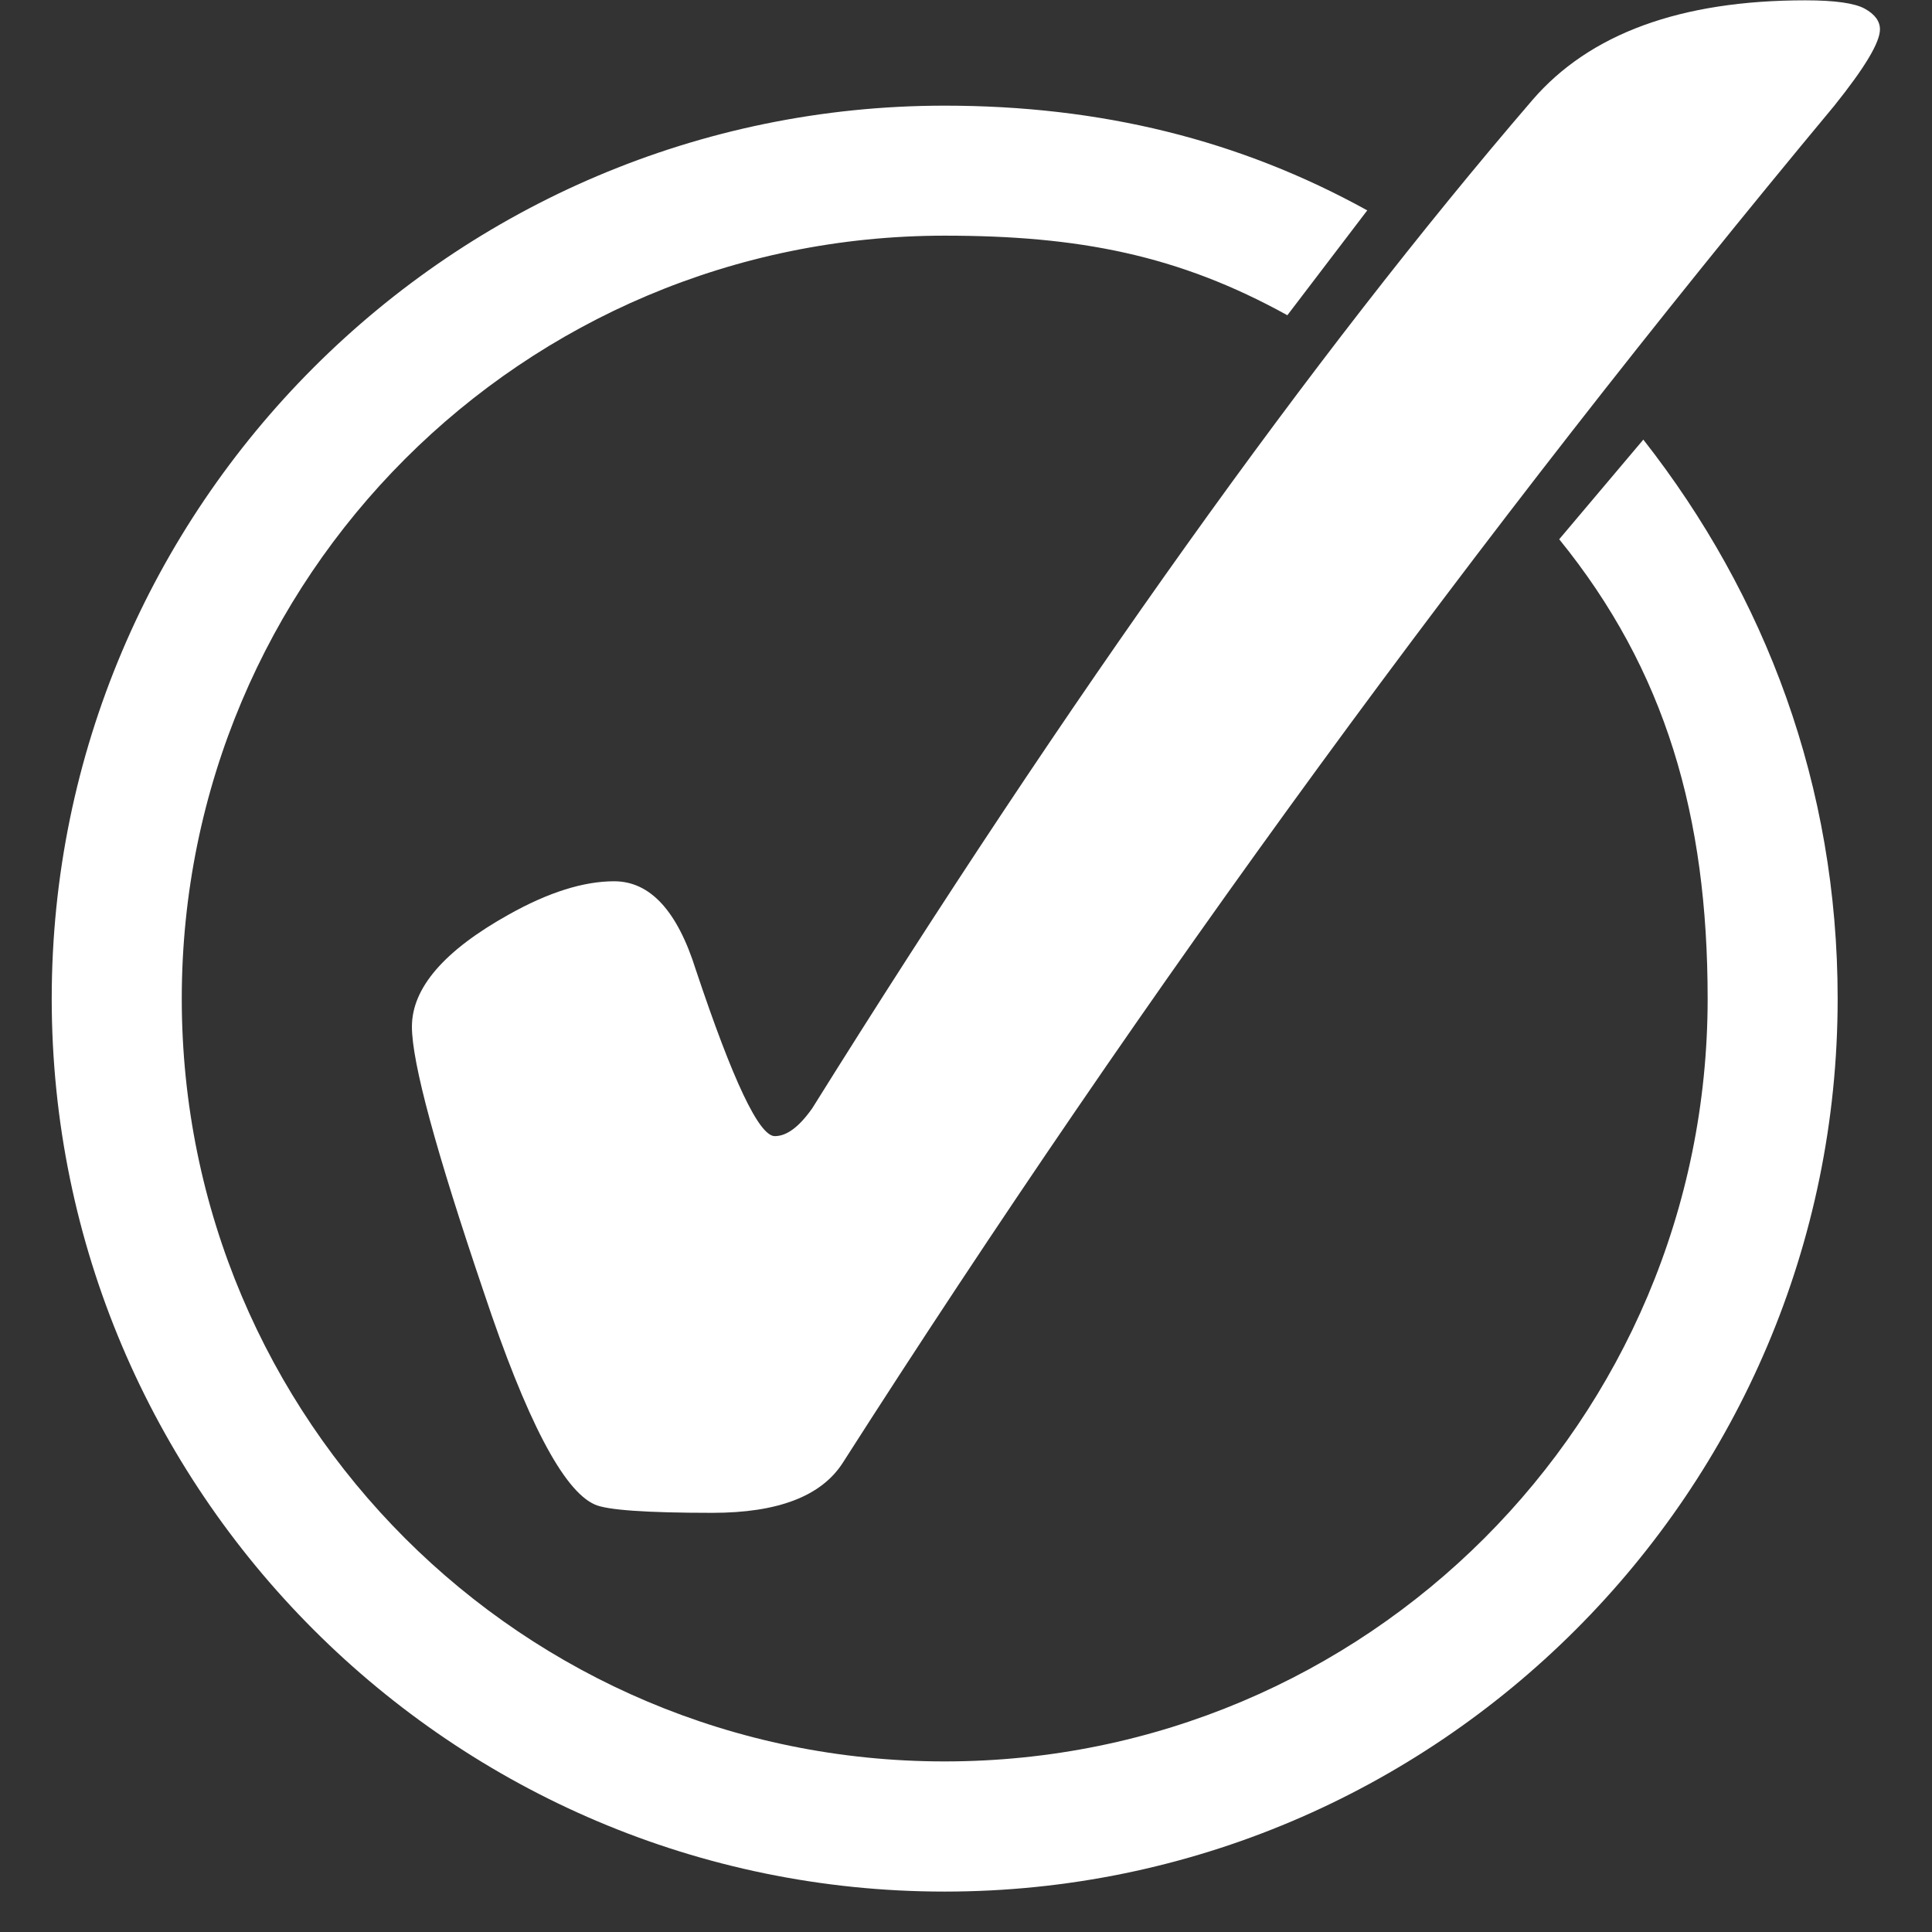
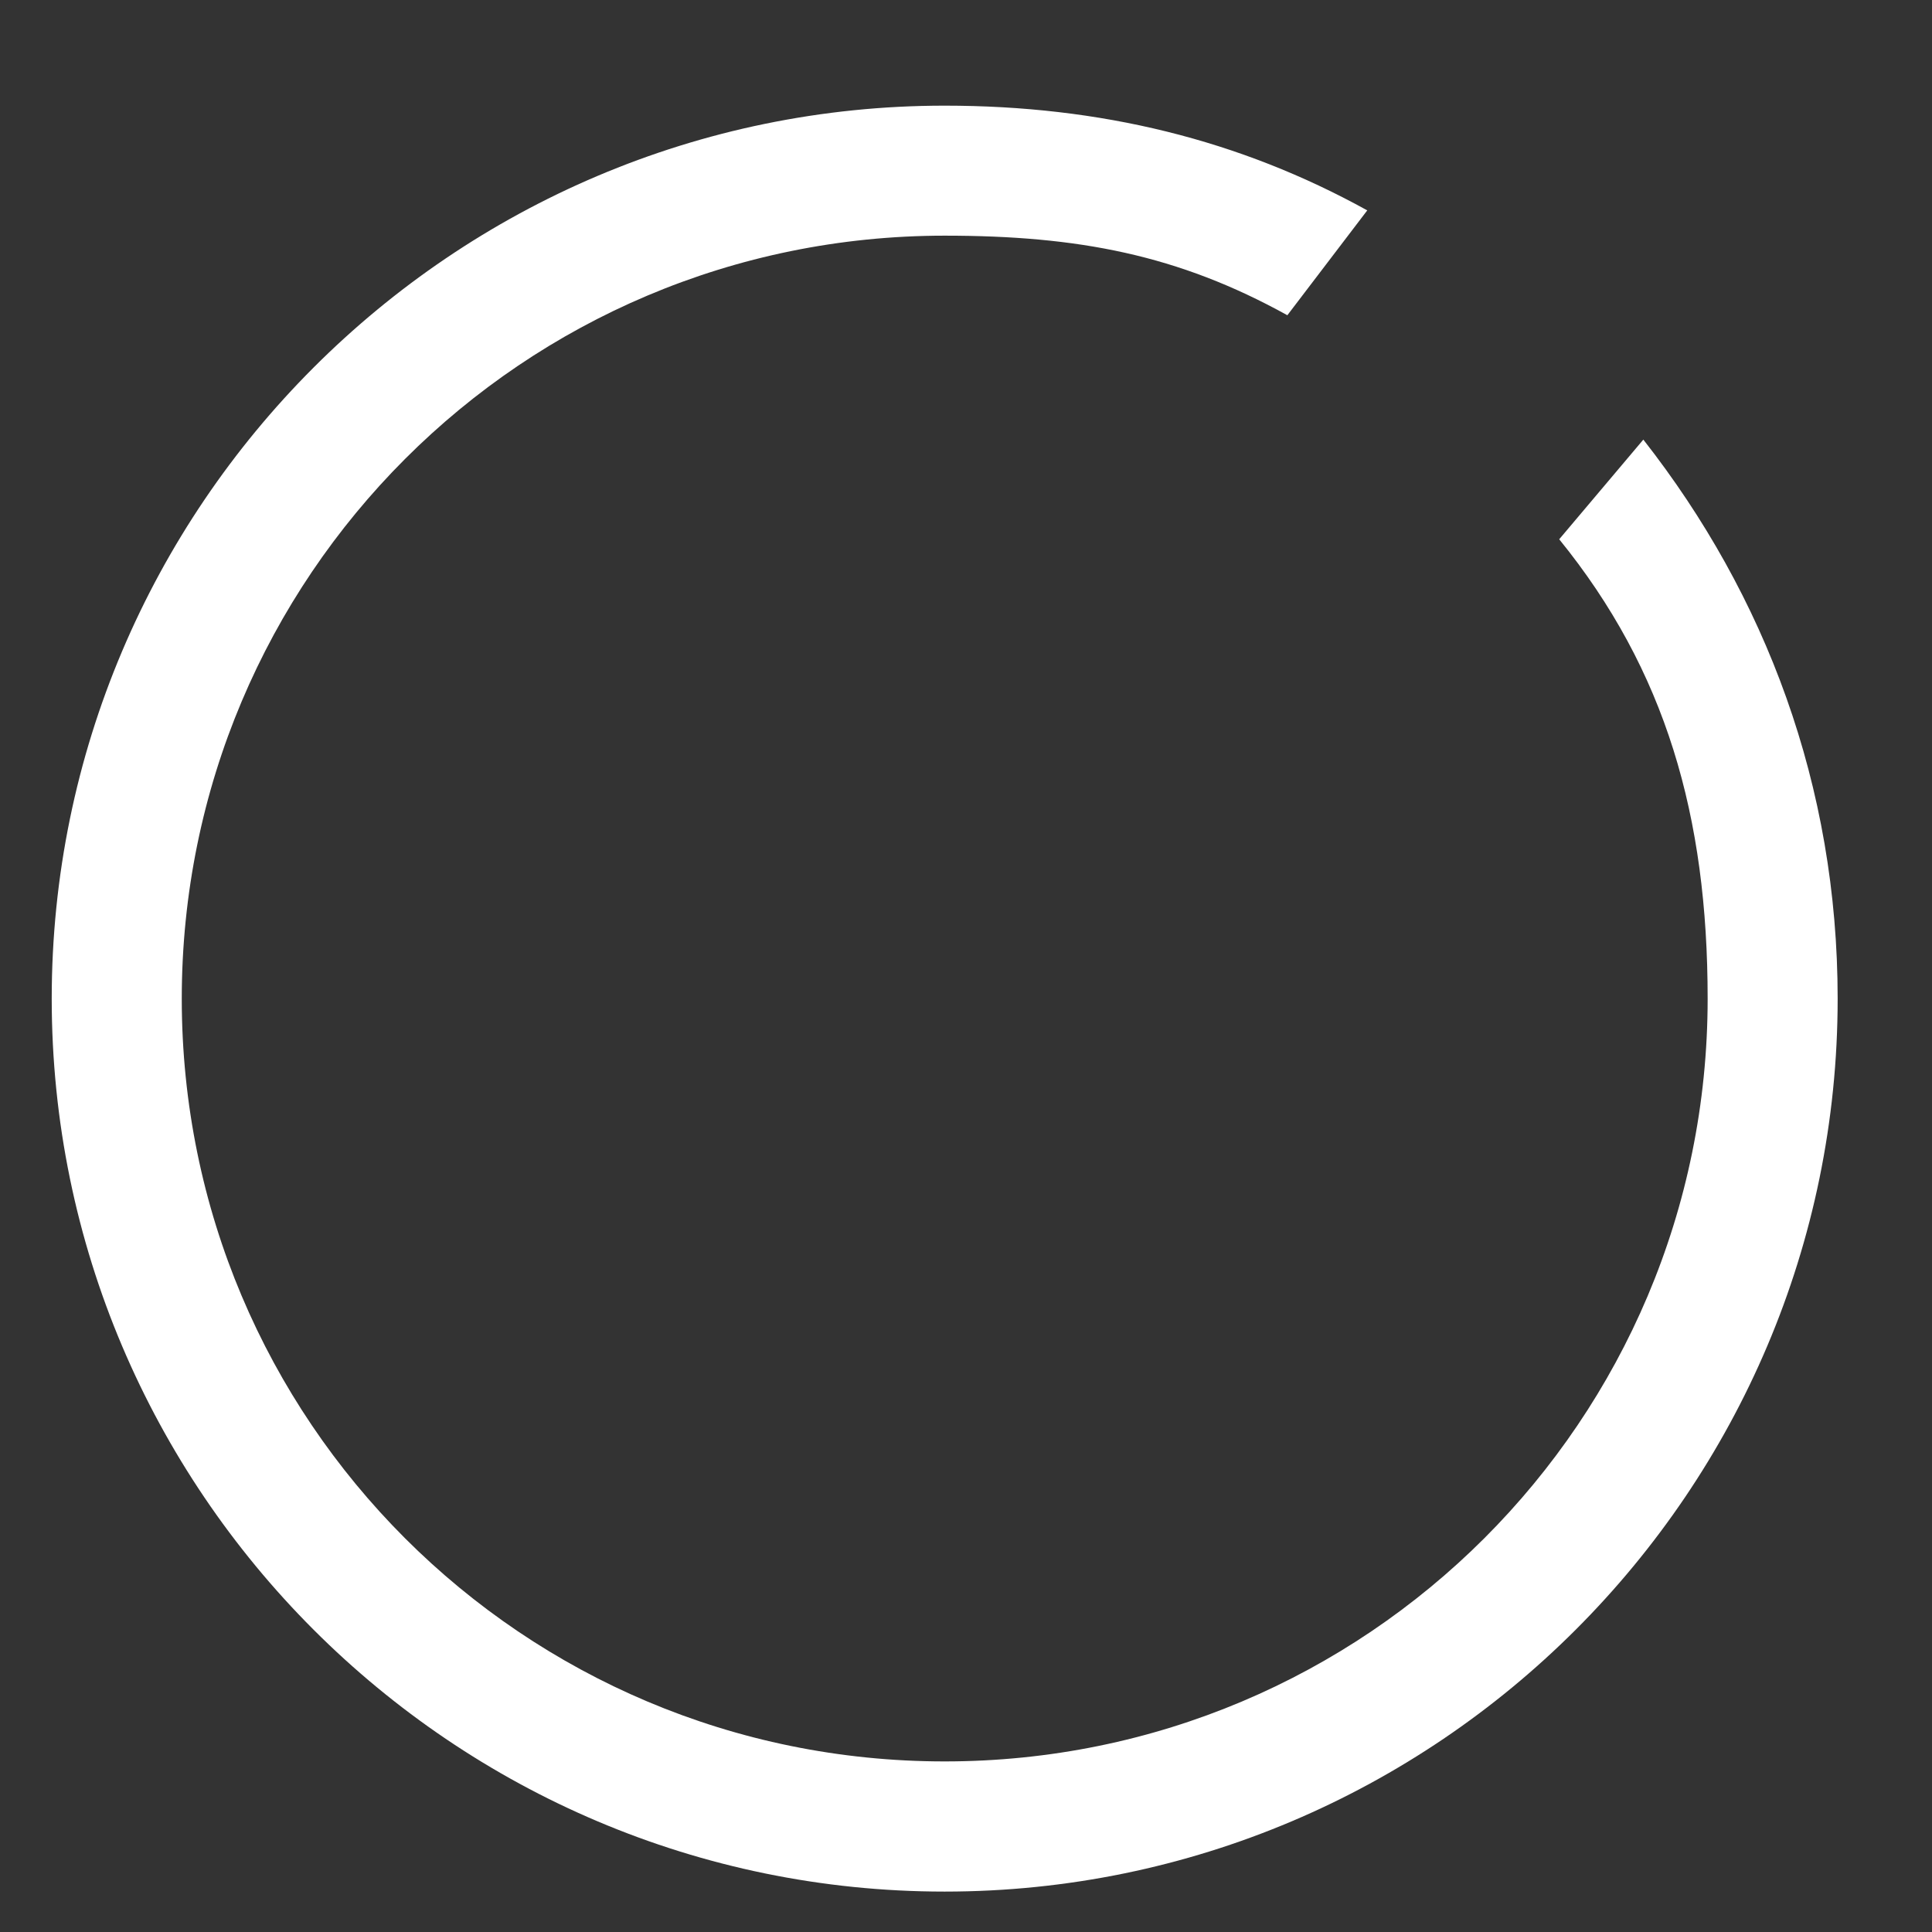
<svg xmlns="http://www.w3.org/2000/svg" width="64" zoomAndPan="magnify" viewBox="0 0 48 48" height="64" preserveAspectRatio="xMidYMid meet" version="1.0">
  <rect x="0" y="0" width="48" height="48" fill="#333333" stroke="none" />
  <defs>
    <clipPath id="eace6ff1d2">
      <path d="M 1.285 2 L 46 2 L 46 47 L 1.285 47 Z M 1.285 2 " clip-rule="nonzero" />
    </clipPath>
    <clipPath id="0fb1524b9c">
-       <path d="M 10 0 L 46.836 0 L 46.836 38 L 10 38 Z M 10 0 " clip-rule="nonzero" />
+       <path d="M 10 0 L 46.836 38 L 10 38 Z M 10 0 " clip-rule="nonzero" />
    </clipPath>
  </defs>
  <g clip-path="url(#eace6ff1d2)">
    <path fill="#ffffff" d="M 23.469 2.625 C 11.238 2.625 1.285 12.582 1.285 24.812 C 1.285 37.039 11.238 46.996 23.469 46.996 C 35.699 46.996 45.656 37.039 45.656 24.812 C 45.656 19.523 43.867 14.797 40.828 10.922 L 38.738 13.398 C 41.387 16.66 42.426 20.281 42.426 24.812 C 42.426 35.293 33.949 43.762 23.469 43.762 C 12.988 43.762 4.516 35.293 4.516 24.812 C 4.516 14.332 12.988 5.855 23.469 5.855 C 26.789 5.855 29.273 6.332 31.984 7.832 L 33.969 5.227 C 30.797 3.473 27.344 2.625 23.469 2.625 Z M 23.469 2.625 " fill-opacity="1" fill-rule="evenodd" />
  </g>
  <g clip-path="url(#0fb1524b9c)">
-     <path fill="#ffffff" d="M 15.258 21.895 C 16.152 21.895 16.828 22.629 17.289 24.098 C 18.207 26.848 18.859 28.227 19.25 28.227 C 19.547 28.227 19.855 27.996 20.18 27.535 C 26.625 17.215 32.59 8.863 38.07 2.488 C 39.492 0.836 41.754 0.008 44.852 0.008 C 45.586 0.008 46.078 0.078 46.328 0.215 C 46.582 0.355 46.707 0.527 46.707 0.73 C 46.707 1.055 46.328 1.684 45.574 2.625 C 36.719 13.27 28.504 24.508 20.938 36.344 C 20.406 37.172 19.328 37.586 17.699 37.586 C 16.051 37.586 15.074 37.516 14.777 37.379 C 13.996 37.035 13.078 35.277 12.023 32.113 C 10.832 28.602 10.234 26.402 10.234 25.508 C 10.234 24.543 11.039 23.613 12.645 22.719 C 13.629 22.168 14.5 21.895 15.258 21.895 " fill-opacity="1" fill-rule="nonzero" />
-   </g>
+     </g>
</svg>